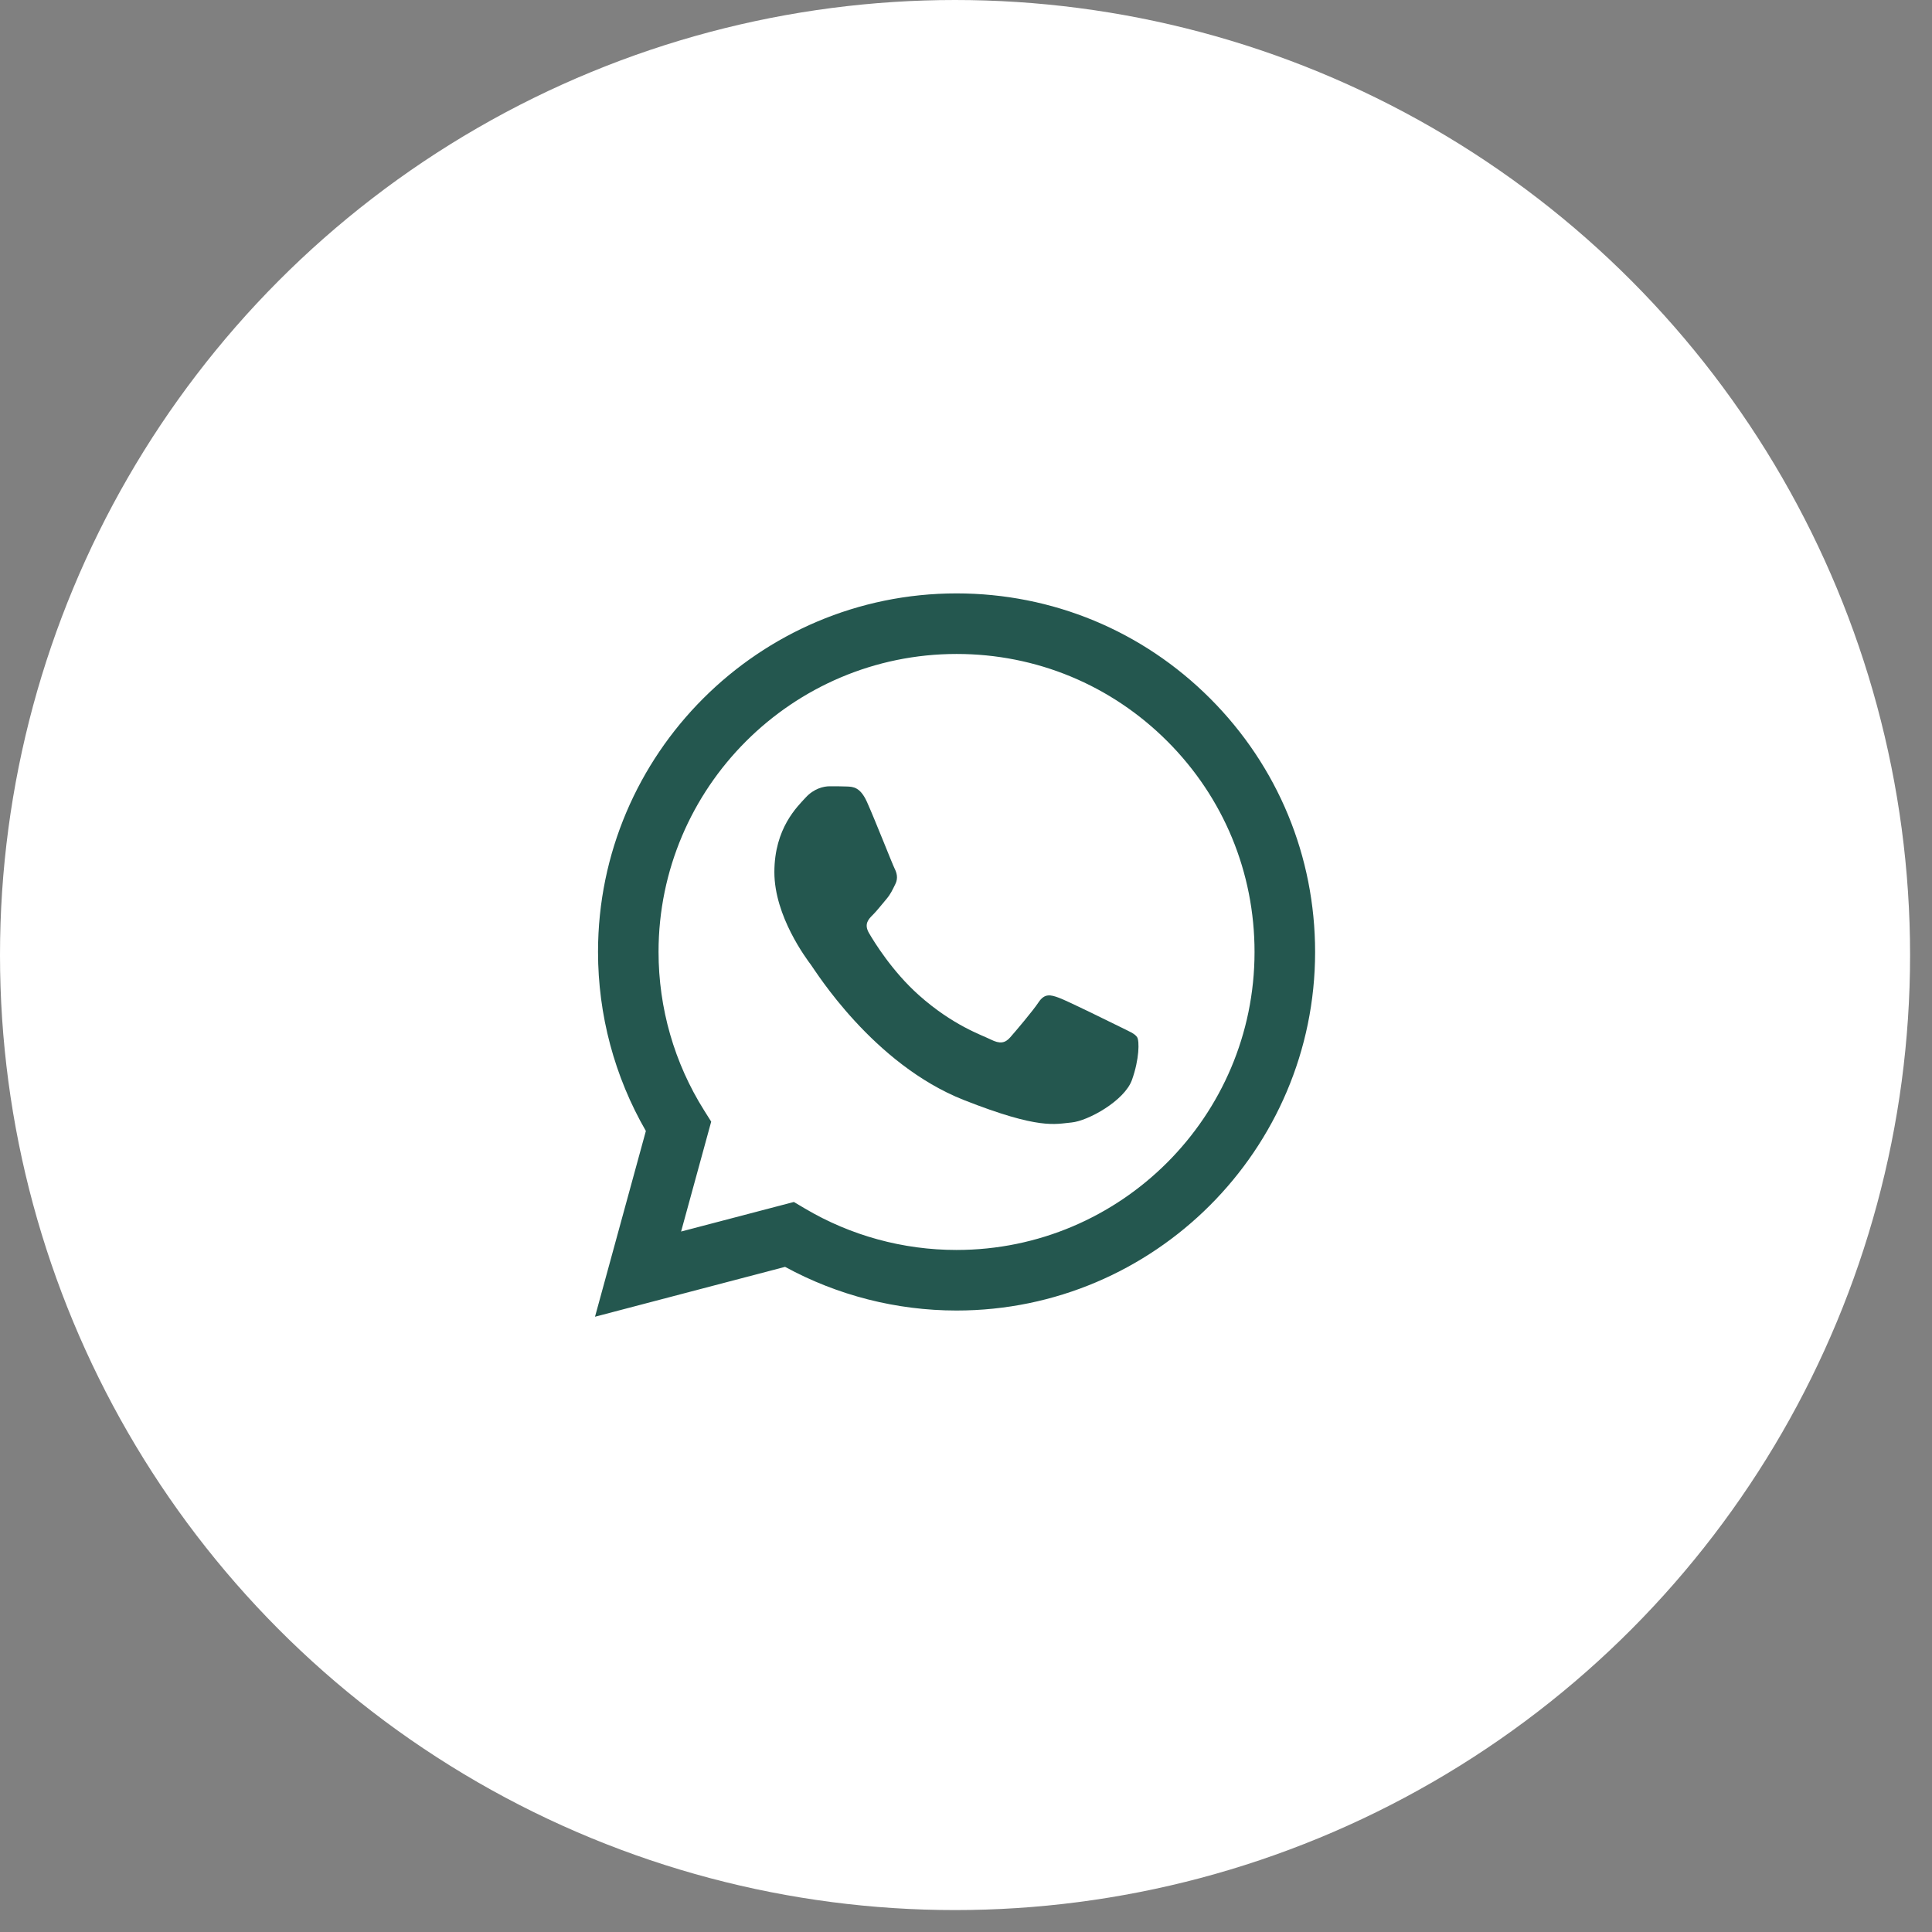
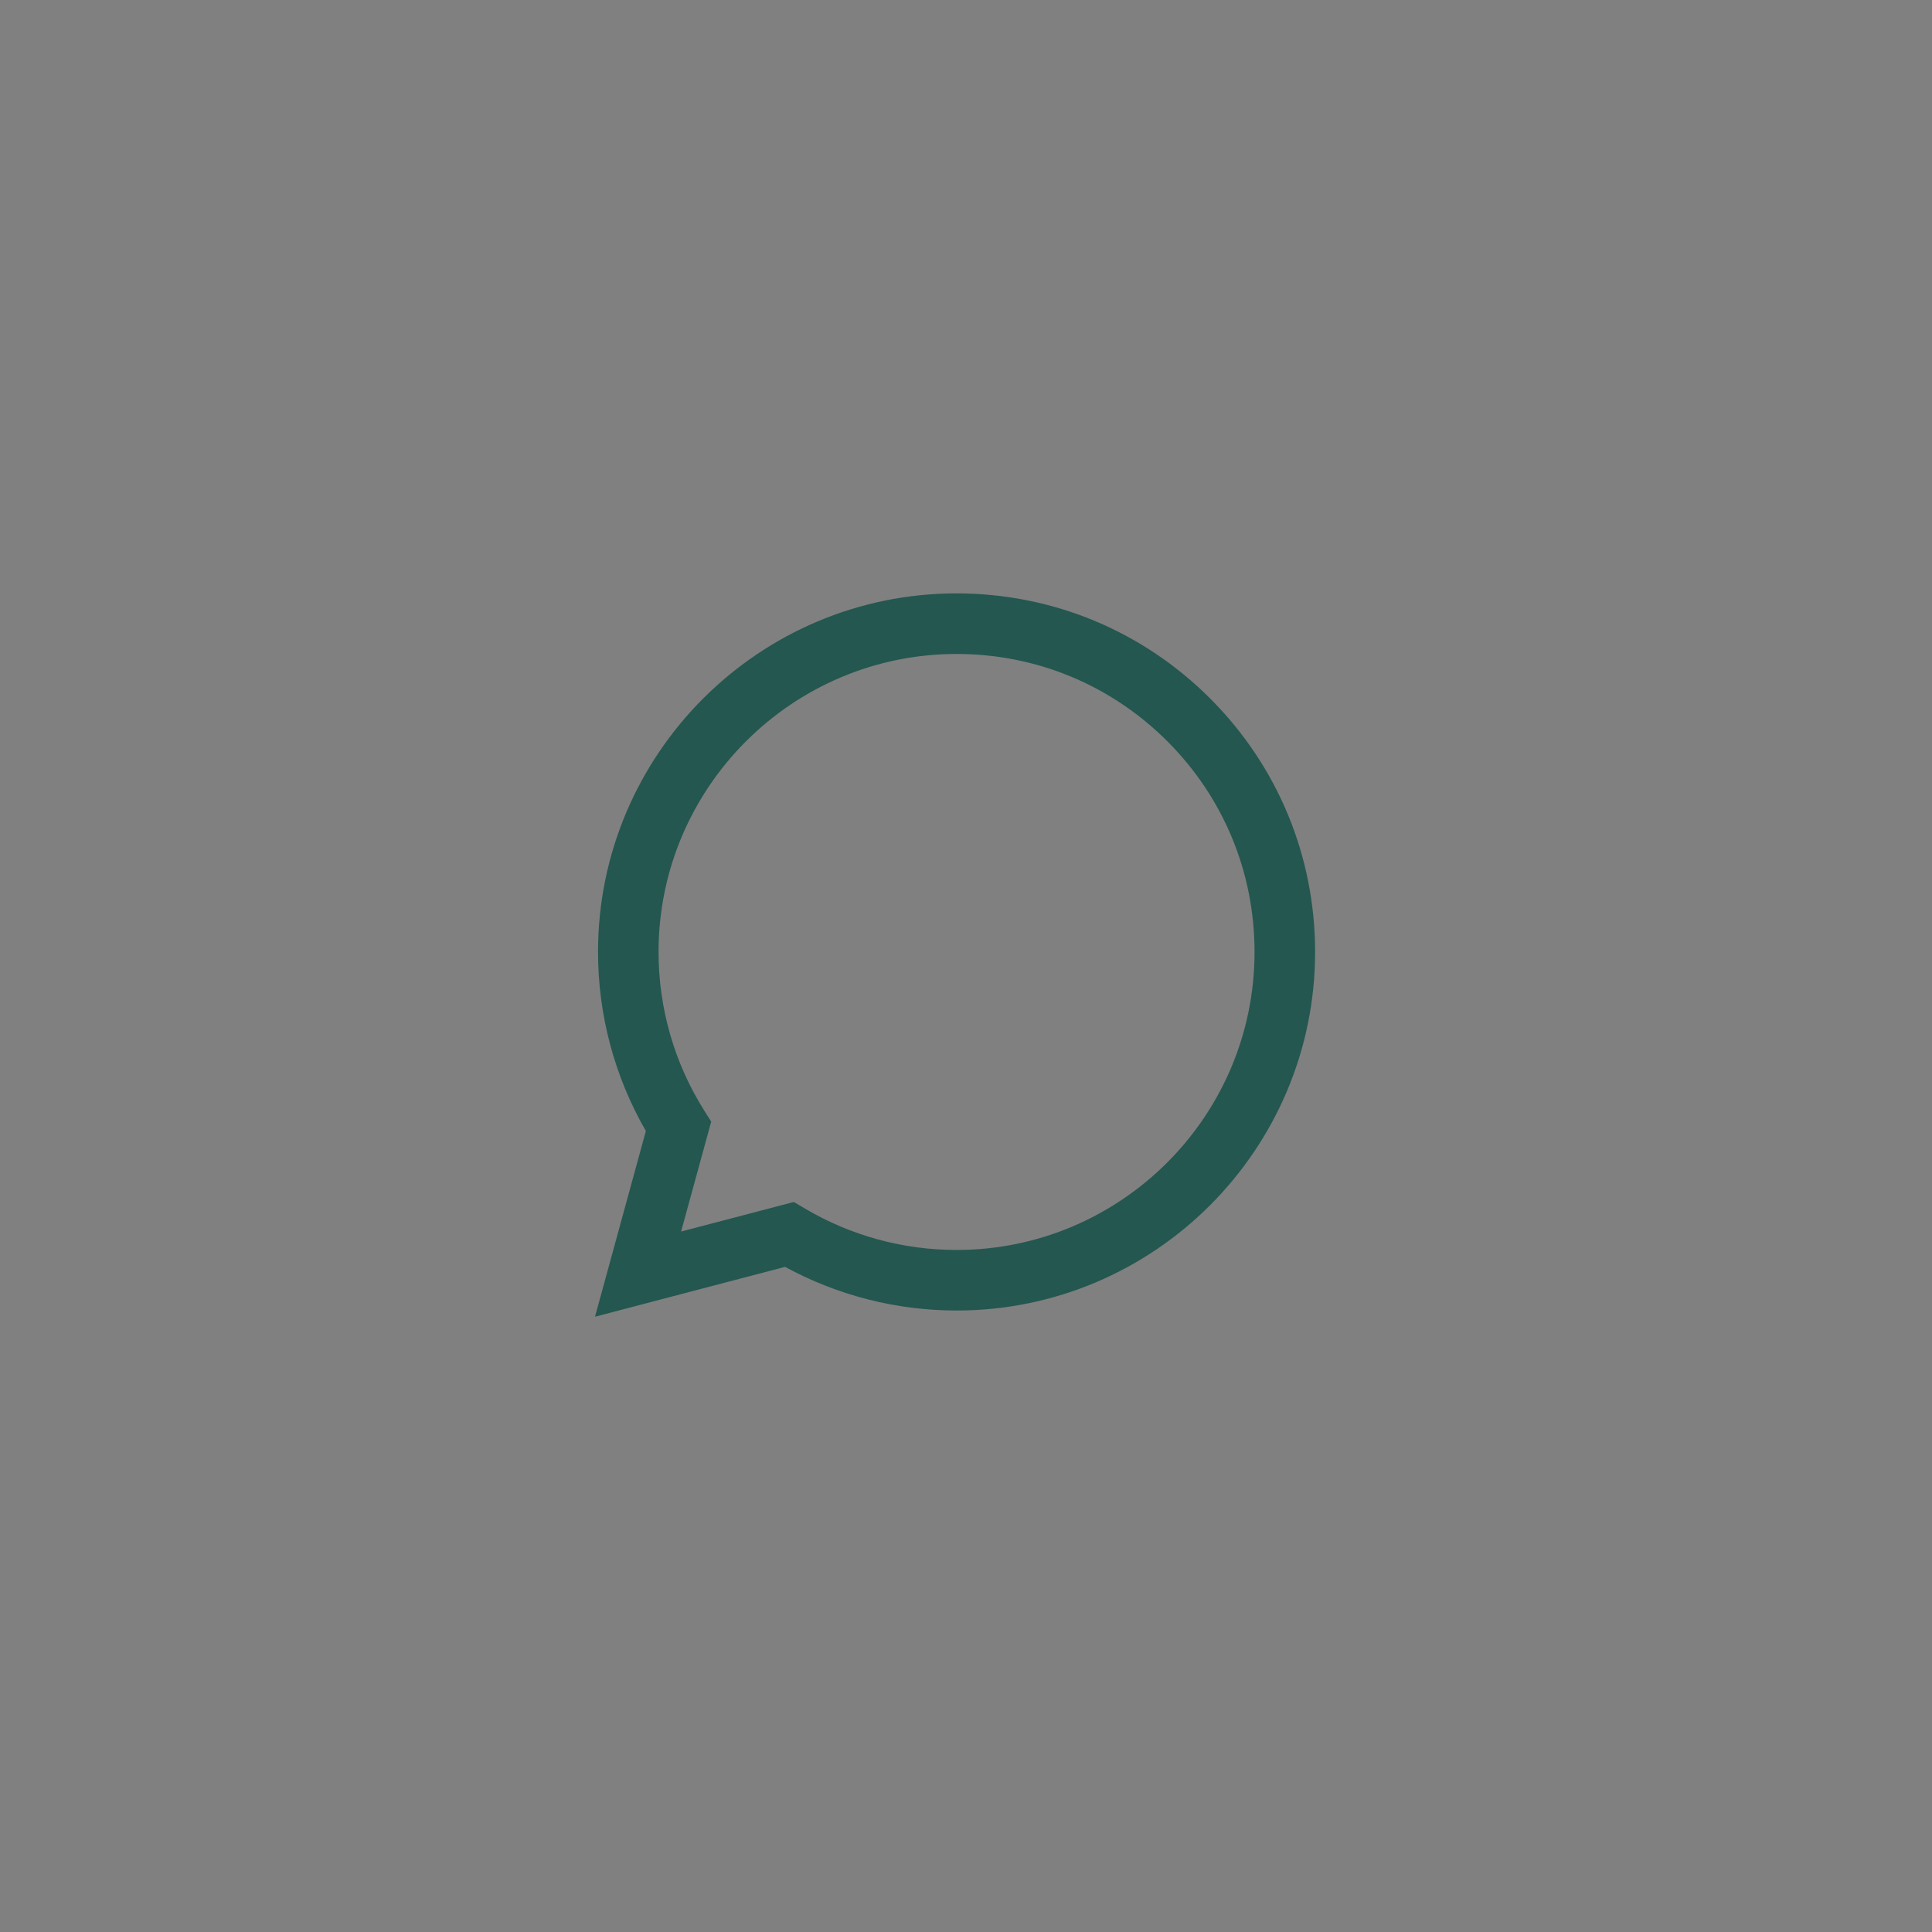
<svg xmlns="http://www.w3.org/2000/svg" width="43" height="43" viewBox="0 0 43 43" fill="none">
  <rect x="0" y="0" width="43" height="43" fill="#808080" stroke="none" />
-   <circle cx="21.256" cy="21.256" r="21.256" fill="white" />
  <path fill-rule="evenodd" clip-rule="evenodd" d="M14.375 25.172L13.243 29.306L17.473 28.196C18.639 28.832 19.951 29.167 21.286 29.168H21.29C25.688 29.168 29.268 25.588 29.27 21.19C29.27 19.059 28.441 17.055 26.935 15.547C25.428 14.039 23.424 13.208 21.29 13.207C16.891 13.207 13.312 16.785 13.31 21.184C13.31 22.59 13.677 23.962 14.375 25.172ZM14.657 21.184C14.659 17.529 17.634 14.555 21.292 14.555C23.064 14.555 24.729 15.246 25.982 16.499C27.234 17.752 27.923 19.418 27.922 21.19C27.921 24.846 24.946 27.82 21.29 27.82H21.287C20.097 27.82 18.93 27.5 17.912 26.896L17.669 26.752L15.159 27.41L15.829 24.964L15.671 24.713C15.007 23.657 14.657 22.437 14.657 21.184Z" fill="#24574F" />
-   <path fill-rule="evenodd" clip-rule="evenodd" d="M19.296 17.849C19.146 17.517 18.989 17.51 18.847 17.505C18.731 17.5 18.598 17.5 18.465 17.5C18.332 17.5 18.116 17.55 17.933 17.749C17.75 17.949 17.235 18.431 17.235 19.412C17.235 20.393 17.95 21.341 18.049 21.474C18.149 21.607 19.429 23.685 21.455 24.484C23.14 25.148 23.482 25.016 23.848 24.983C24.213 24.95 25.028 24.5 25.194 24.035C25.36 23.569 25.36 23.17 25.31 23.087C25.26 23.004 25.127 22.954 24.928 22.854C24.728 22.755 23.748 22.272 23.565 22.206C23.383 22.139 23.25 22.106 23.117 22.305C22.984 22.505 22.602 22.954 22.485 23.087C22.369 23.22 22.253 23.237 22.053 23.137C21.854 23.037 21.212 22.827 20.45 22.148C19.857 21.619 19.457 20.966 19.341 20.767C19.225 20.567 19.328 20.459 19.428 20.36C19.518 20.271 19.628 20.127 19.728 20.011C19.827 19.894 19.86 19.811 19.927 19.678C19.993 19.545 19.96 19.429 19.91 19.329C19.86 19.229 19.473 18.243 19.296 17.849Z" fill="#24574F" />
</svg>